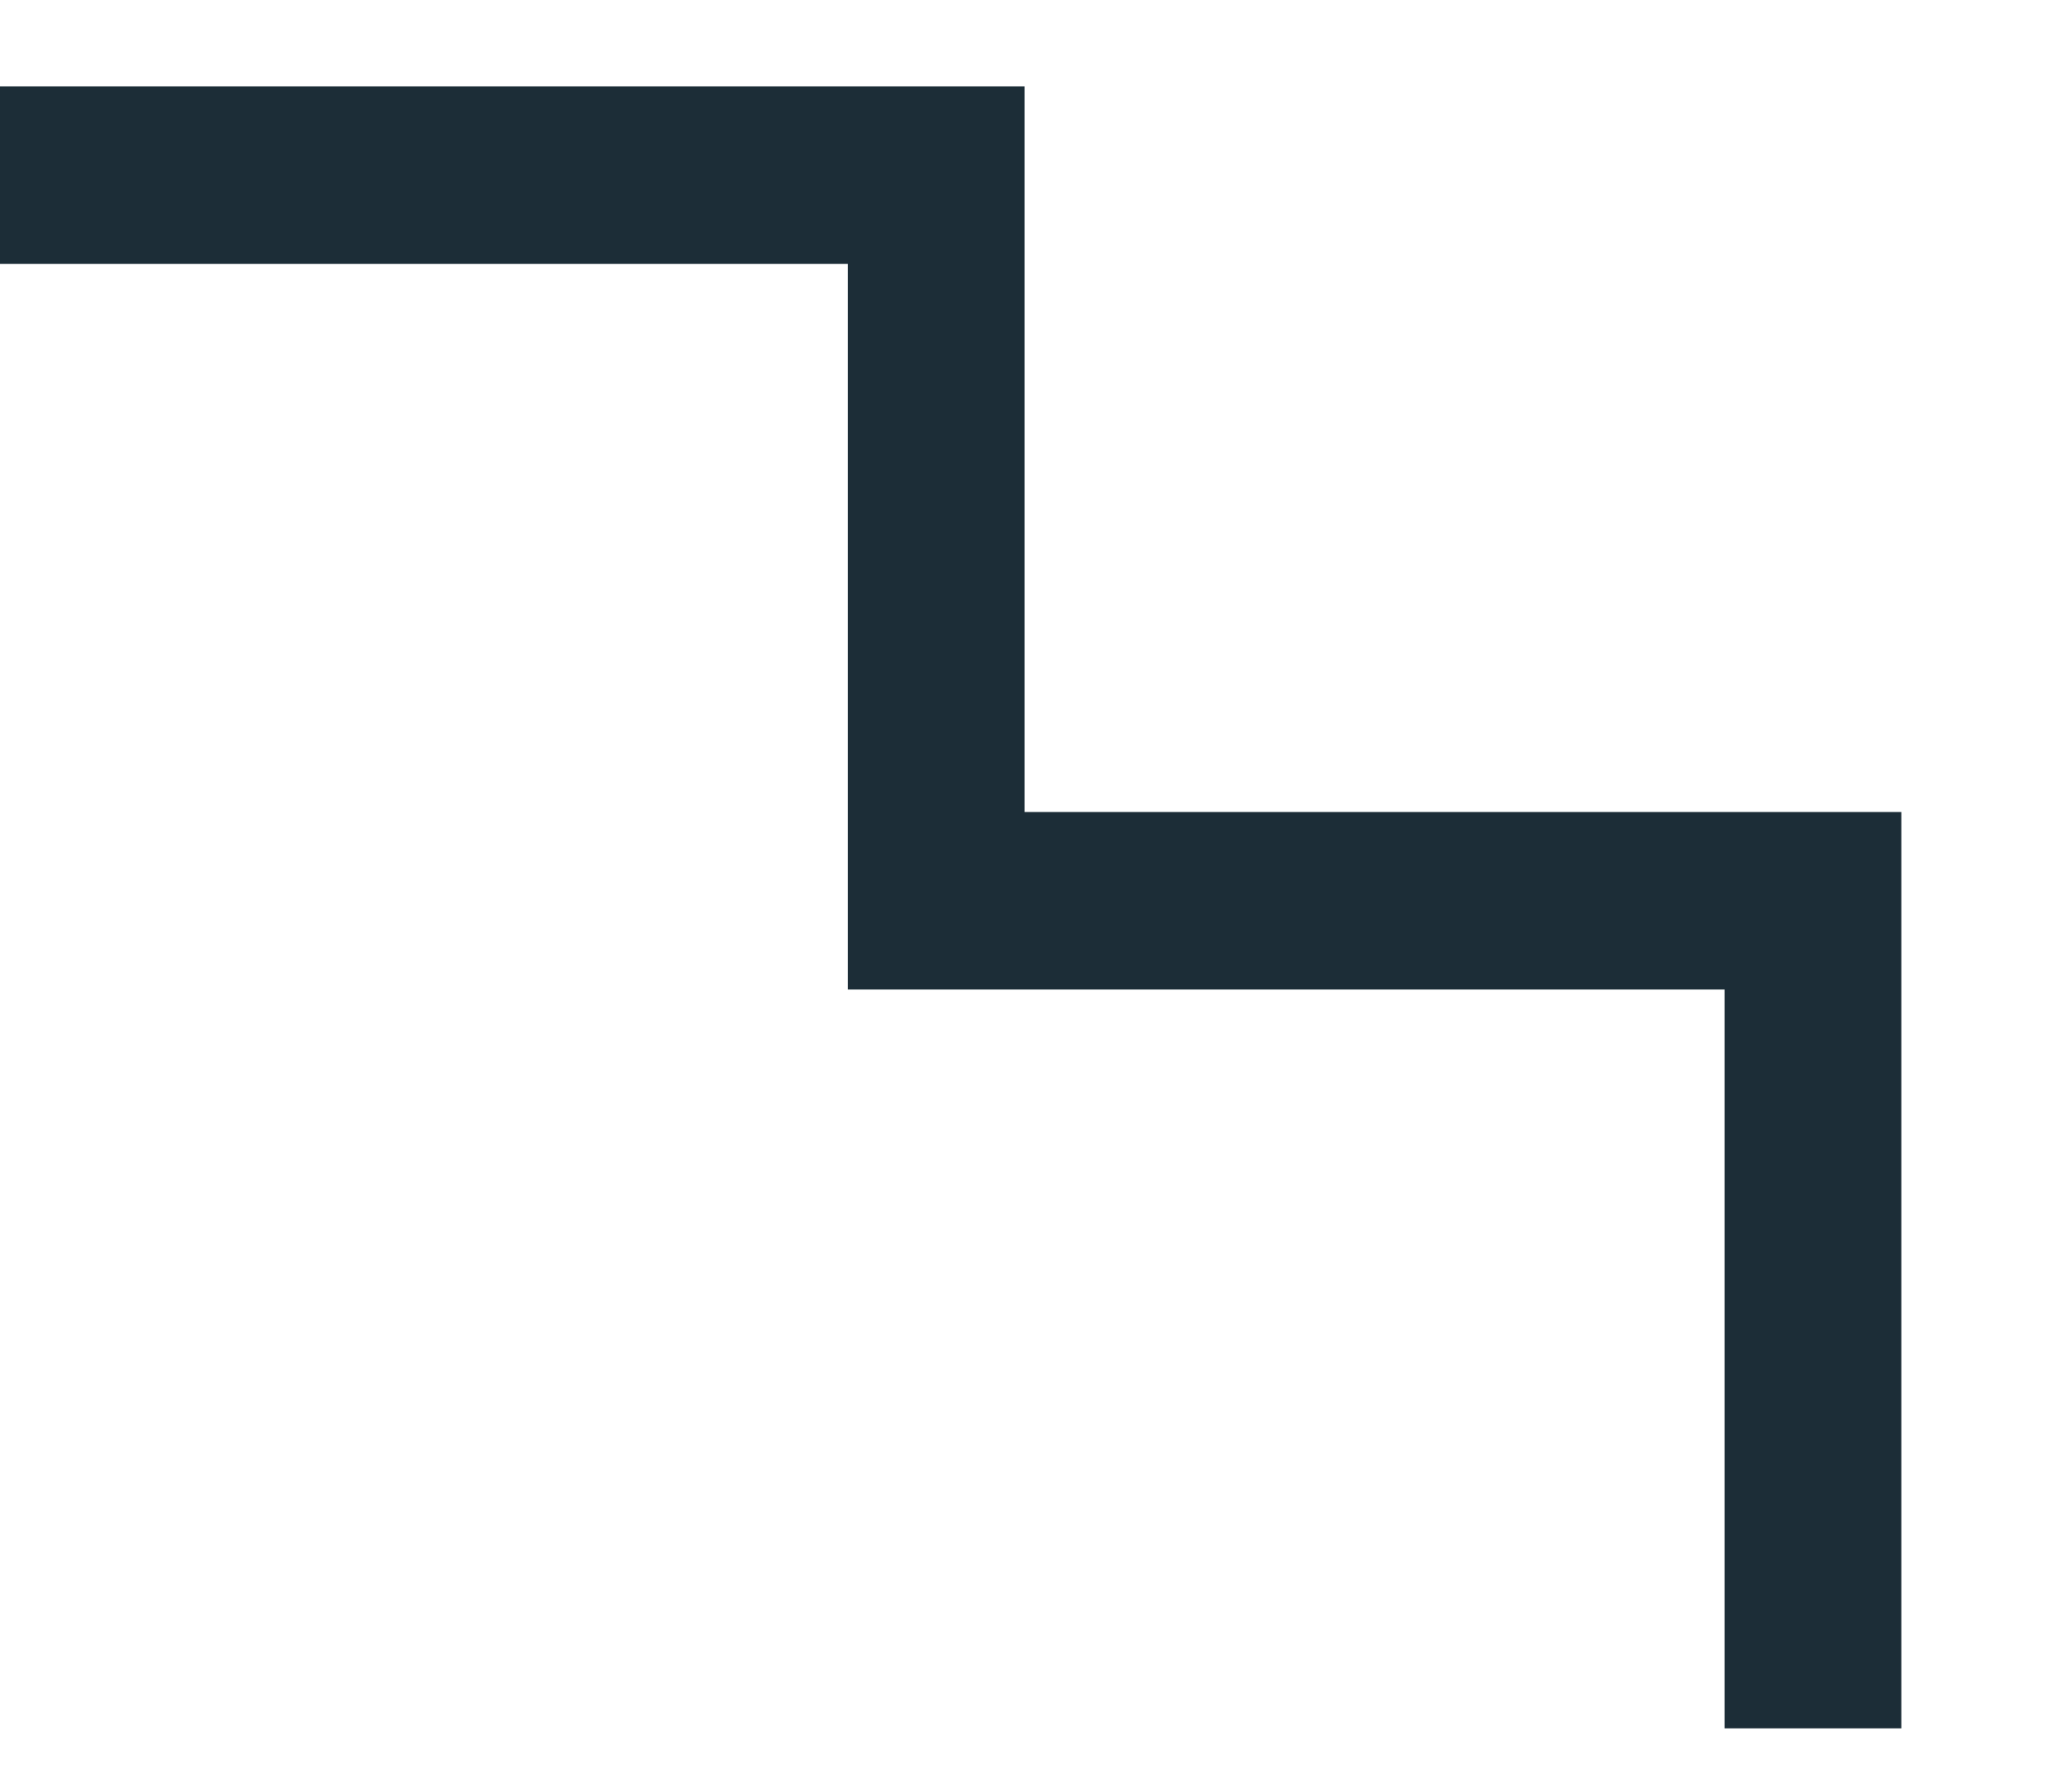
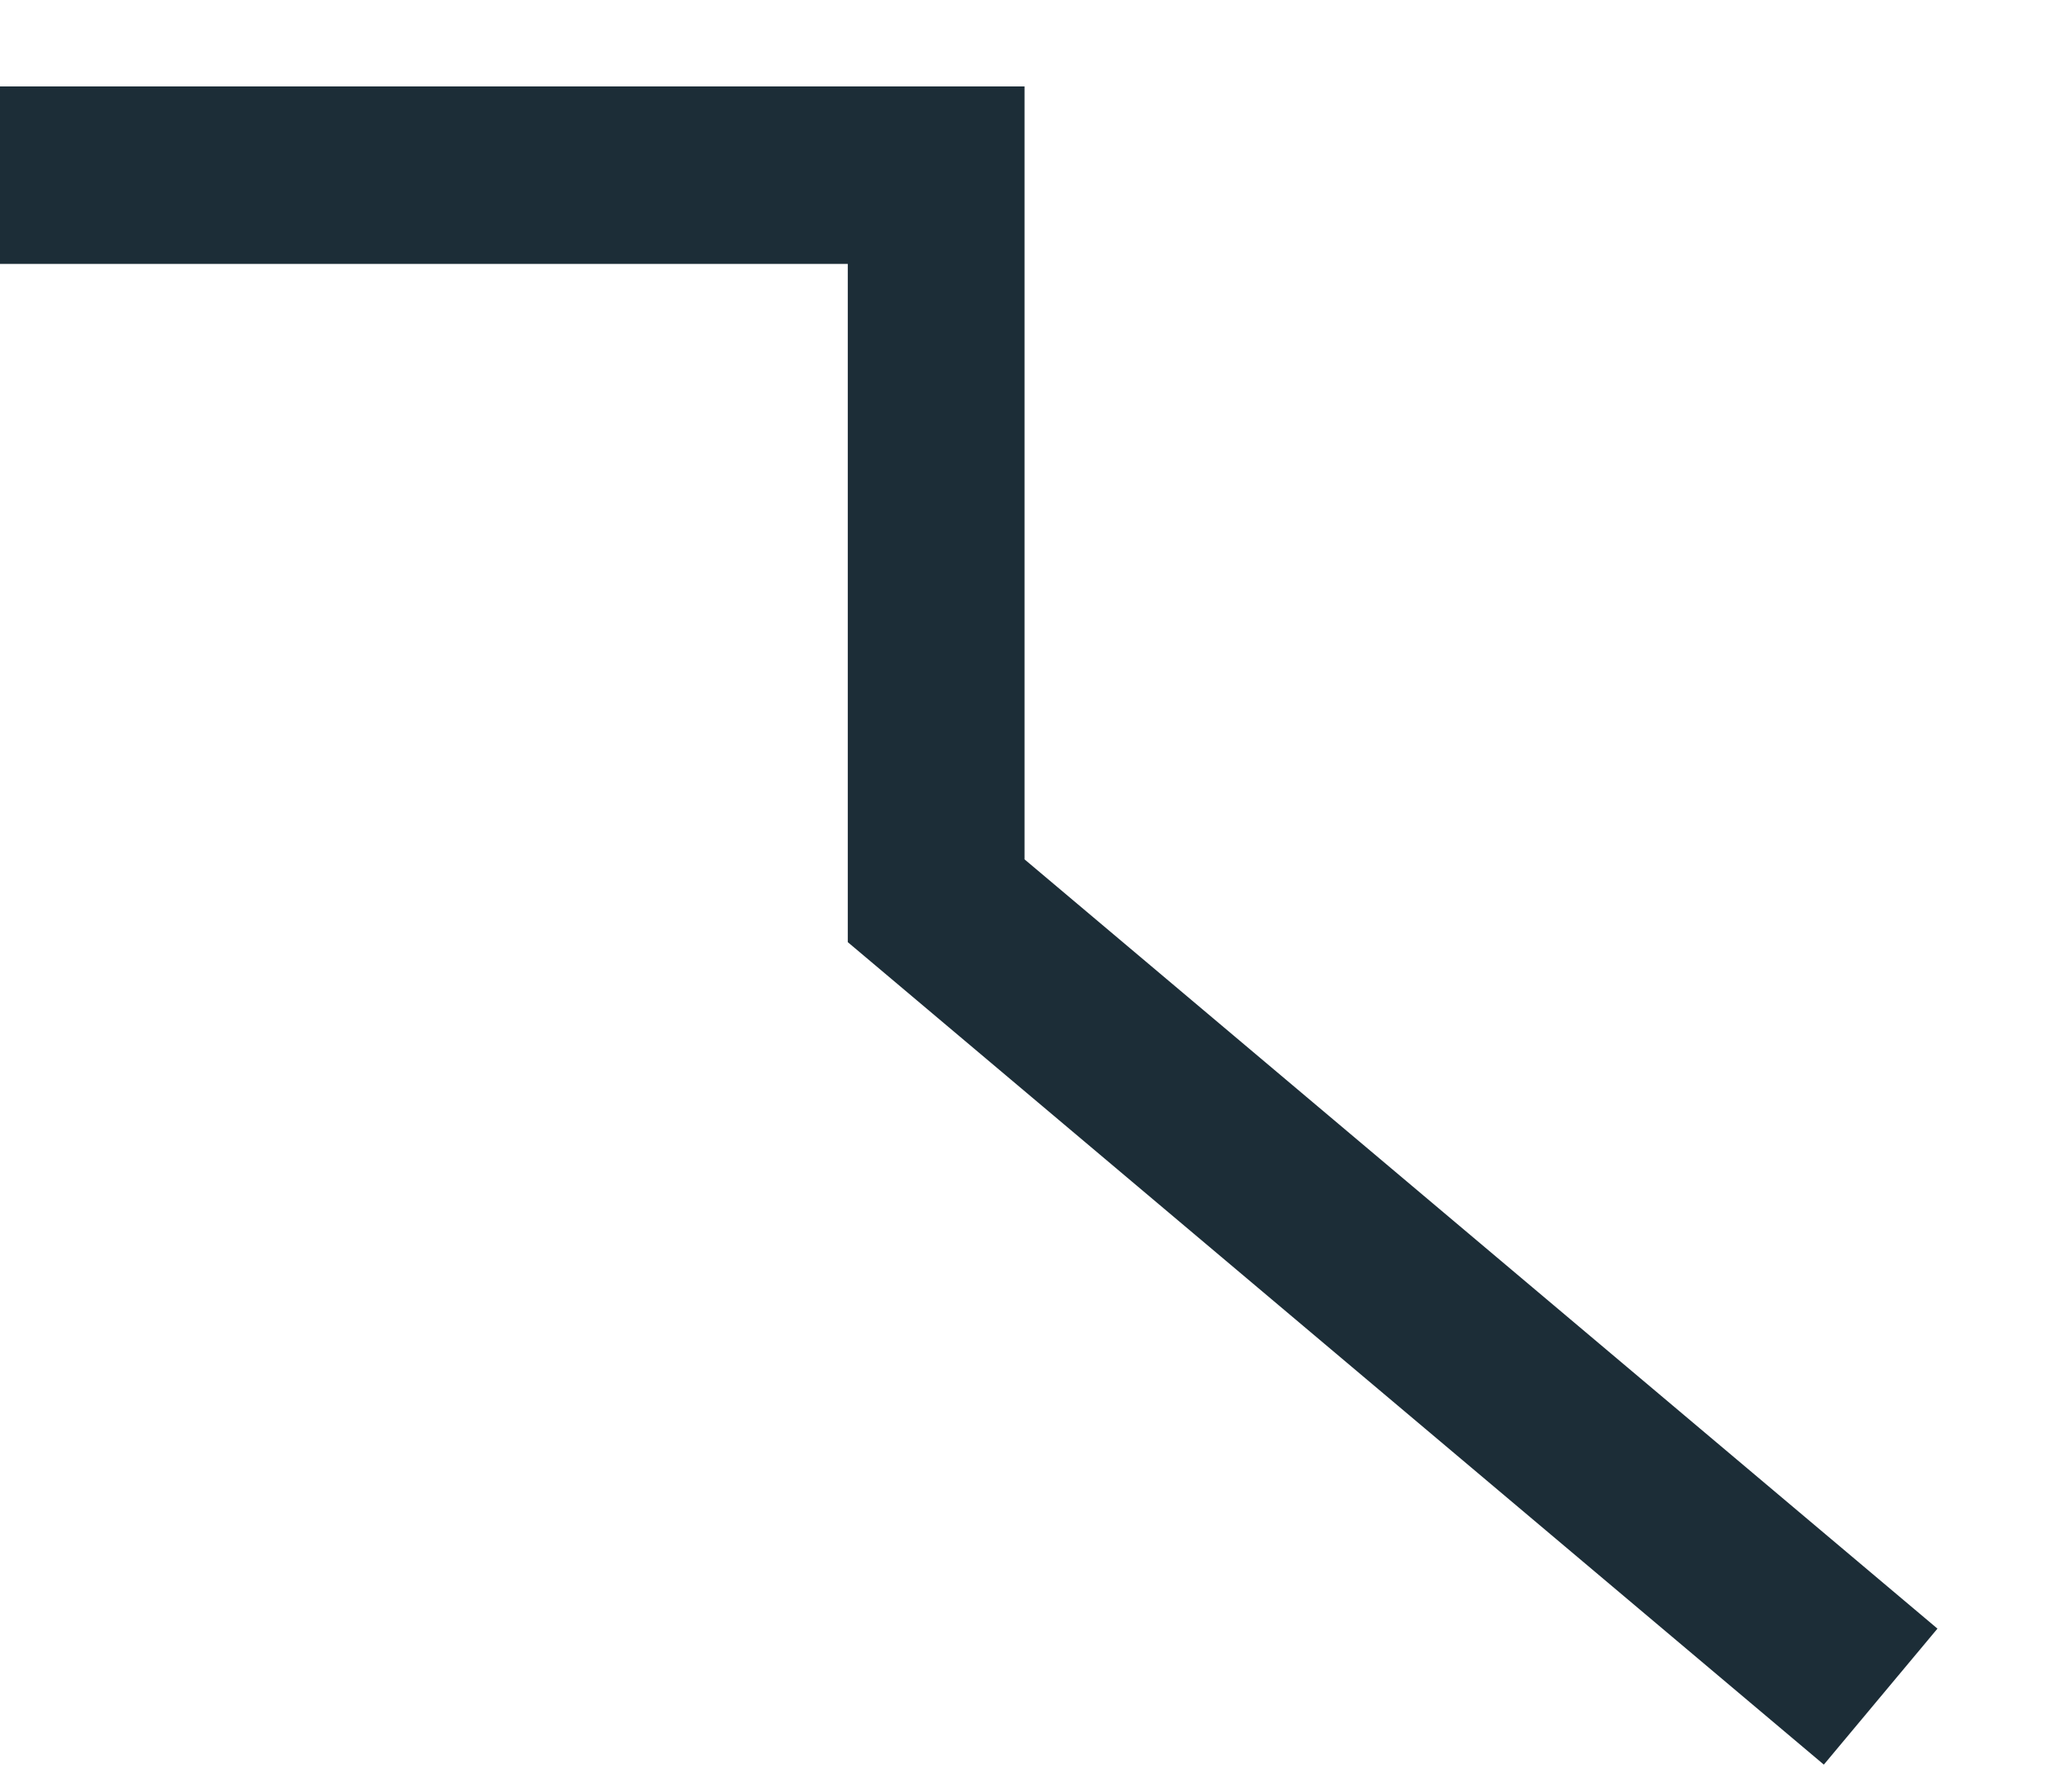
<svg xmlns="http://www.w3.org/2000/svg" width="100%" height="100%" viewBox="0 0 31 27" version="1.1" xml:space="preserve" style="fill-rule:evenodd;clip-rule:evenodd;stroke-linecap:square;stroke-miterlimit:1.5;">
  <g transform="matrix(1,0,0,1,-14063.9,-3256.93)">
    <g transform="matrix(1,0,0,3.829,13792.9,1772.96)">
      <g transform="matrix(0.183,0,0,0.048,-467.722,382.494)">
-         <path d="M4043.28,119.914L4113.79,119.914L4113.79,179.385L4185.96,179.385L4185.96,239.94" style="fill:none;stroke:rgb(28,45,55);stroke-width:14.55px;" />
+         <path d="M4043.28,119.914L4113.79,119.914L4113.79,179.385L4185.96,239.94" style="fill:none;stroke:rgb(28,45,55);stroke-width:14.55px;" />
      </g>
    </g>
  </g>
</svg>